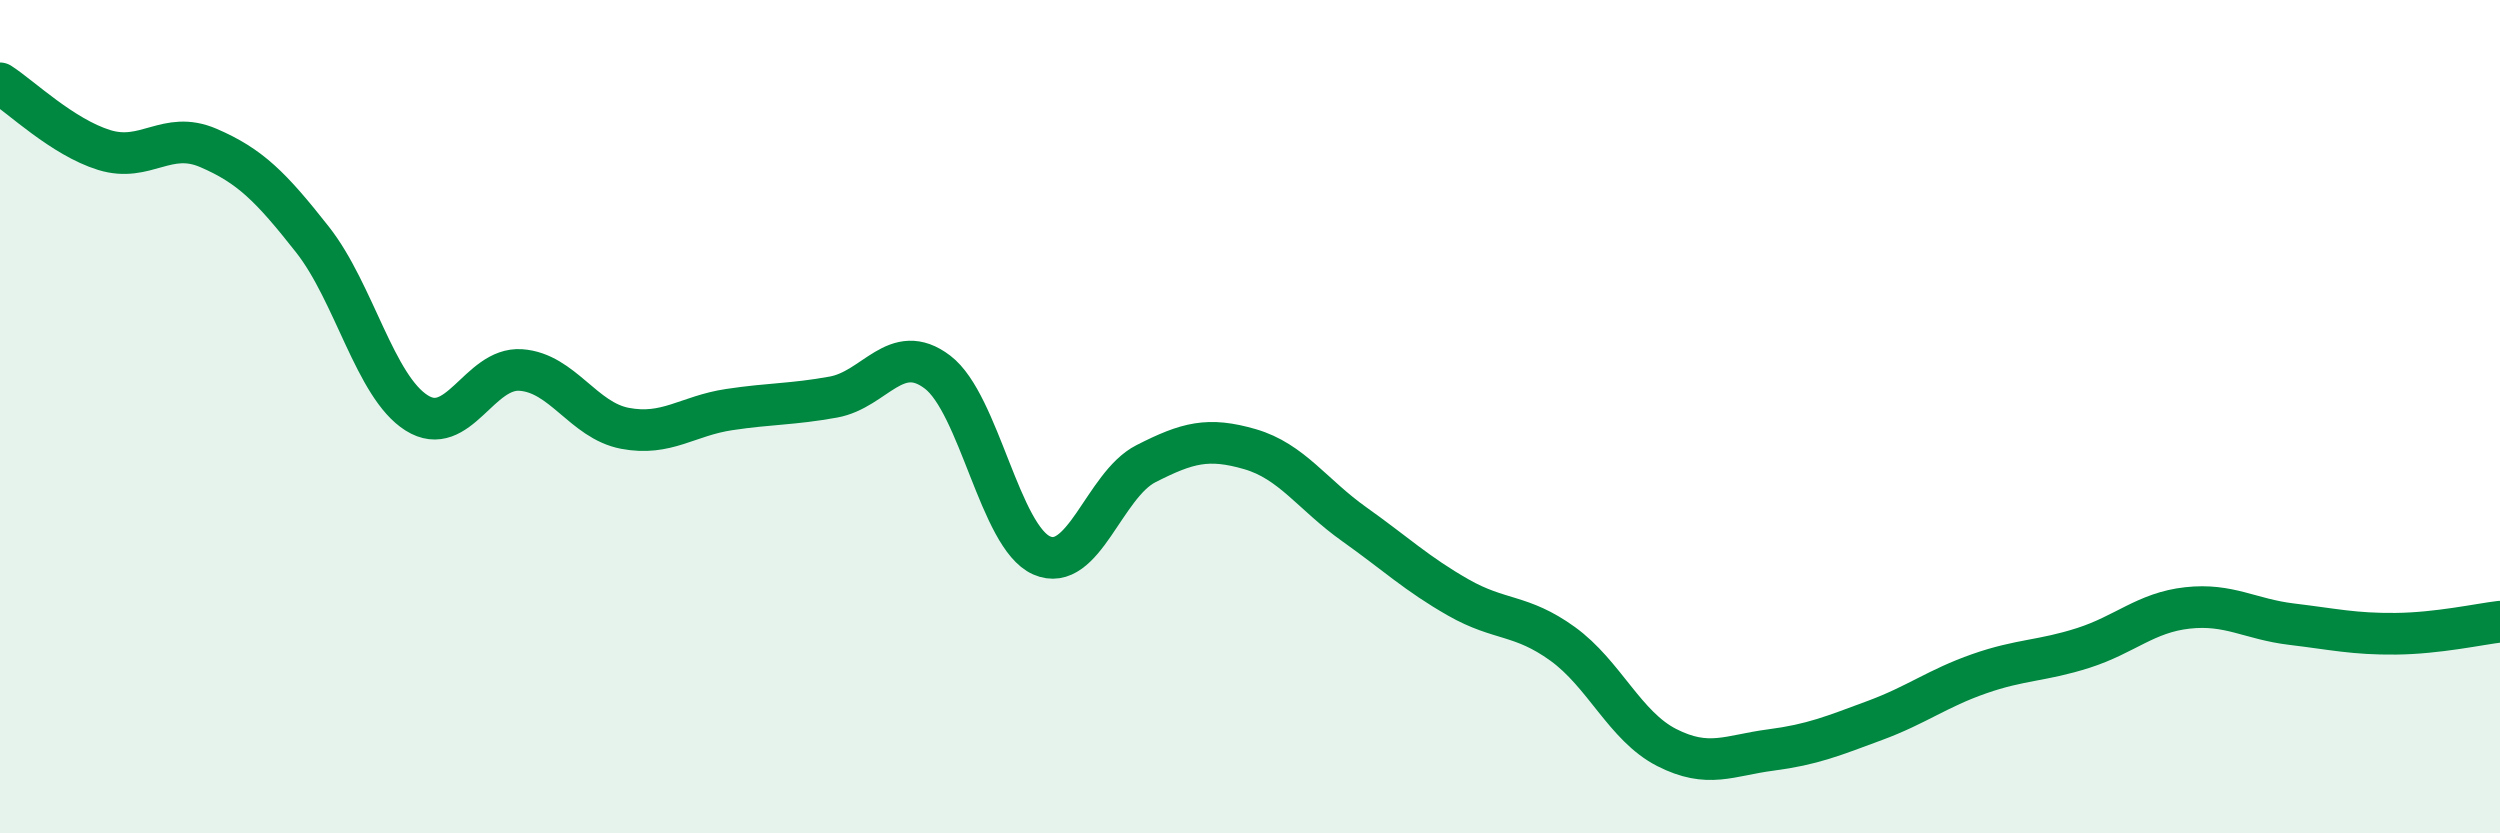
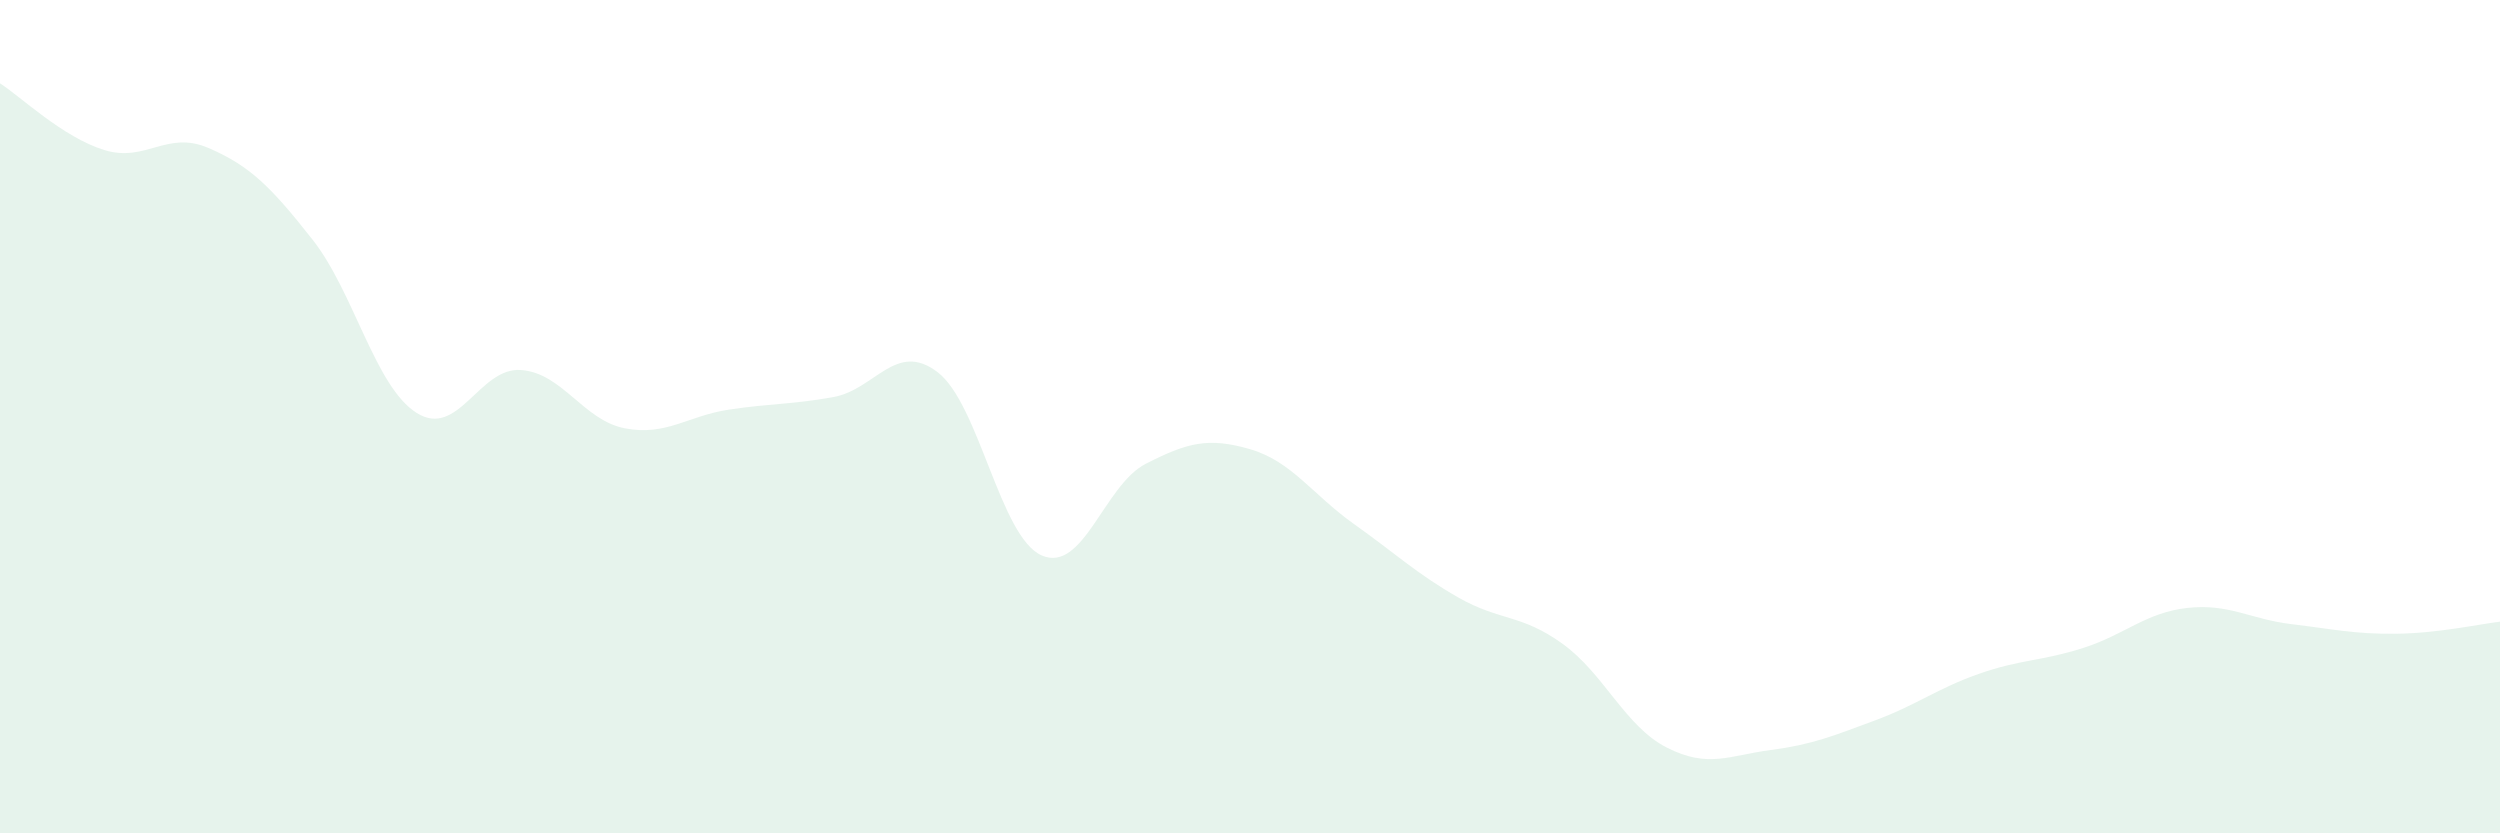
<svg xmlns="http://www.w3.org/2000/svg" width="60" height="20" viewBox="0 0 60 20">
  <path d="M 0,2 C 0.5,2.32 1.5,3.29 2.5,3.6 C 3.5,3.91 4,3.12 5,3.55 C 6,3.98 6.5,4.48 7.5,5.75 C 8.5,7.02 9,9.28 10,9.91 C 11,10.54 11.5,8.81 12.5,8.88 C 13.5,8.95 14,10.09 15,10.28 C 16,10.47 16.5,9.98 17.5,9.83 C 18.5,9.68 19,9.71 20,9.53 C 21,9.35 21.5,8.17 22.5,8.93 C 23.5,9.69 24,12.89 25,13.33 C 26,13.77 26.5,11.64 27.5,11.13 C 28.5,10.62 29,10.49 30,10.78 C 31,11.07 31.5,11.87 32.5,12.58 C 33.5,13.29 34,13.77 35,14.34 C 36,14.91 36.5,14.73 37.5,15.45 C 38.5,16.17 39,17.43 40,17.94 C 41,18.45 41.5,18.13 42.5,18 C 43.5,17.87 44,17.66 45,17.29 C 46,16.92 46.5,16.52 47.5,16.17 C 48.5,15.82 49,15.87 50,15.55 C 51,15.23 51.5,14.7 52.5,14.59 C 53.5,14.48 54,14.86 55,14.98 C 56,15.1 56.5,15.22 57.5,15.21 C 58.5,15.2 59.5,14.98 60,14.92L60 20L0 20Z" fill="#008740" opacity="0.1" stroke-linecap="round" stroke-linejoin="round" />
-   <path d="M 0,2 C 0.5,2.32 1.5,3.29 2.5,3.6 C 3.5,3.91 4,3.12 5,3.55 C 6,3.98 6.5,4.48 7.5,5.75 C 8.5,7.02 9,9.28 10,9.91 C 11,10.54 11.5,8.81 12.5,8.88 C 13.5,8.95 14,10.09 15,10.28 C 16,10.47 16.5,9.98 17.5,9.83 C 18.5,9.68 19,9.71 20,9.53 C 21,9.35 21.5,8.17 22.5,8.93 C 23.5,9.69 24,12.89 25,13.33 C 26,13.77 26.5,11.64 27.5,11.13 C 28.5,10.62 29,10.49 30,10.78 C 31,11.07 31.5,11.87 32.5,12.58 C 33.5,13.29 34,13.77 35,14.34 C 36,14.91 36.5,14.73 37.5,15.45 C 38.5,16.17 39,17.43 40,17.94 C 41,18.45 41.5,18.13 42.5,18 C 43.5,17.87 44,17.66 45,17.29 C 46,16.92 46.5,16.52 47.5,16.17 C 48.5,15.82 49,15.87 50,15.55 C 51,15.23 51.5,14.7 52.5,14.59 C 53.5,14.48 54,14.86 55,14.98 C 56,15.1 56.5,15.22 57.5,15.21 C 58.5,15.2 59.5,14.98 60,14.92" stroke="#008740" stroke-width="1" fill="none" stroke-linecap="round" stroke-linejoin="round" />
</svg>